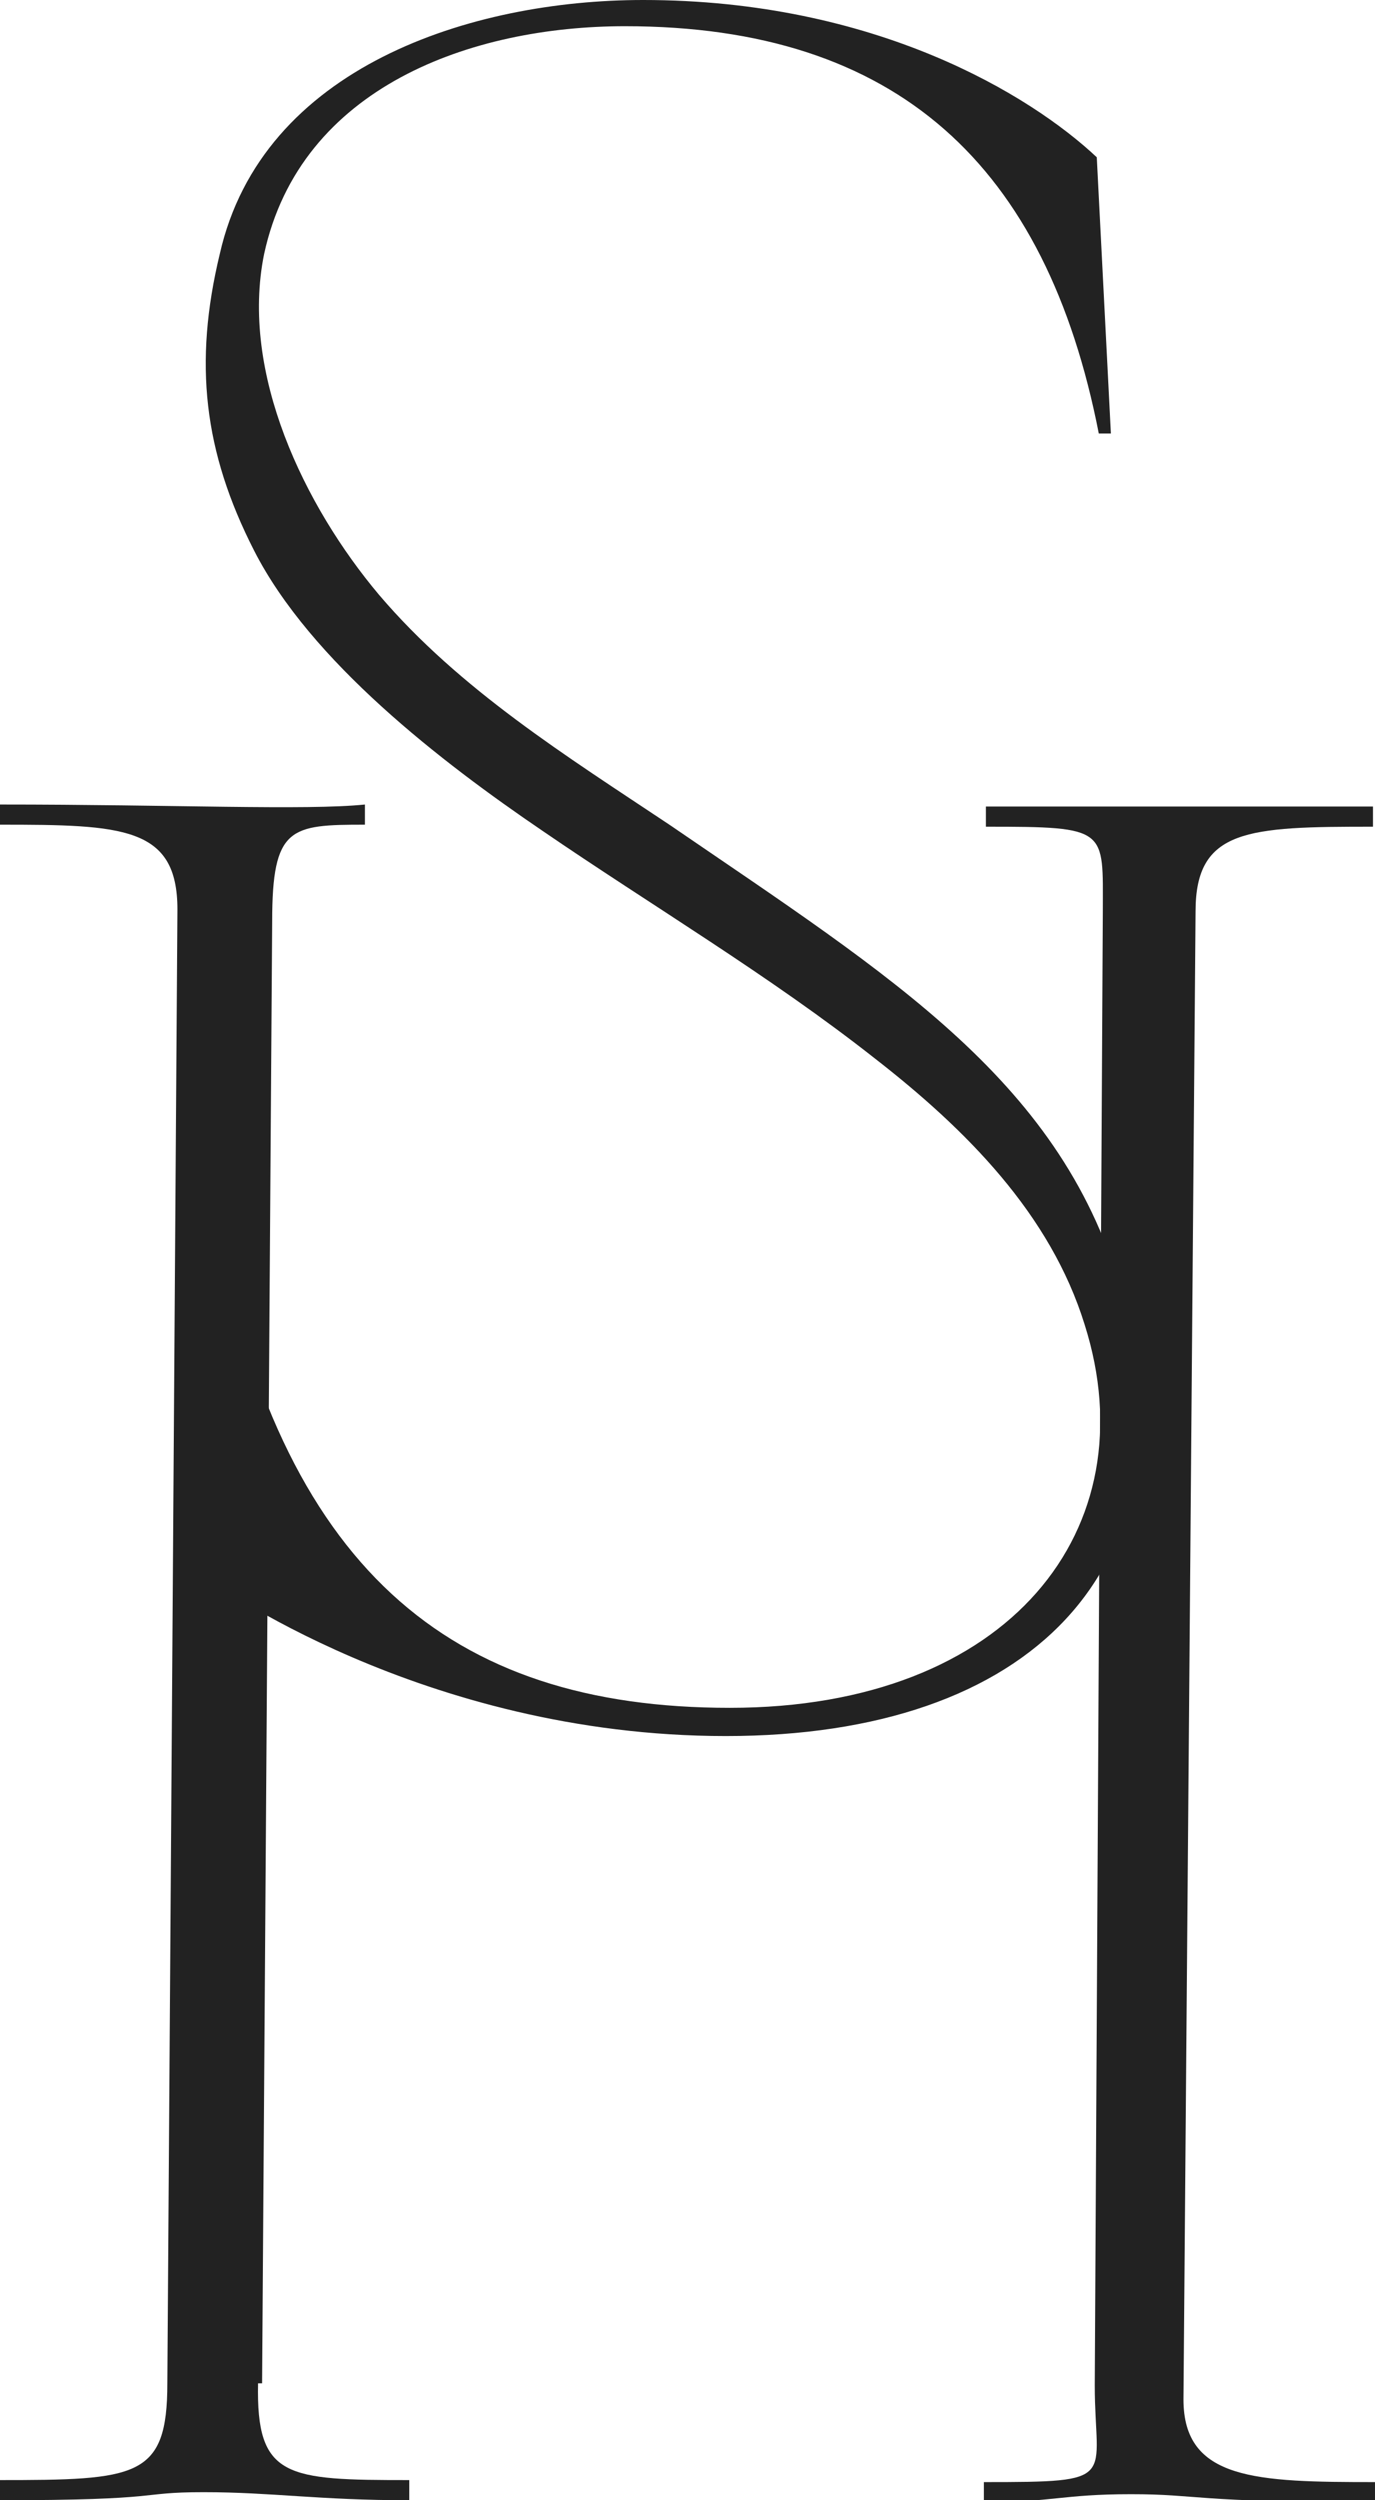
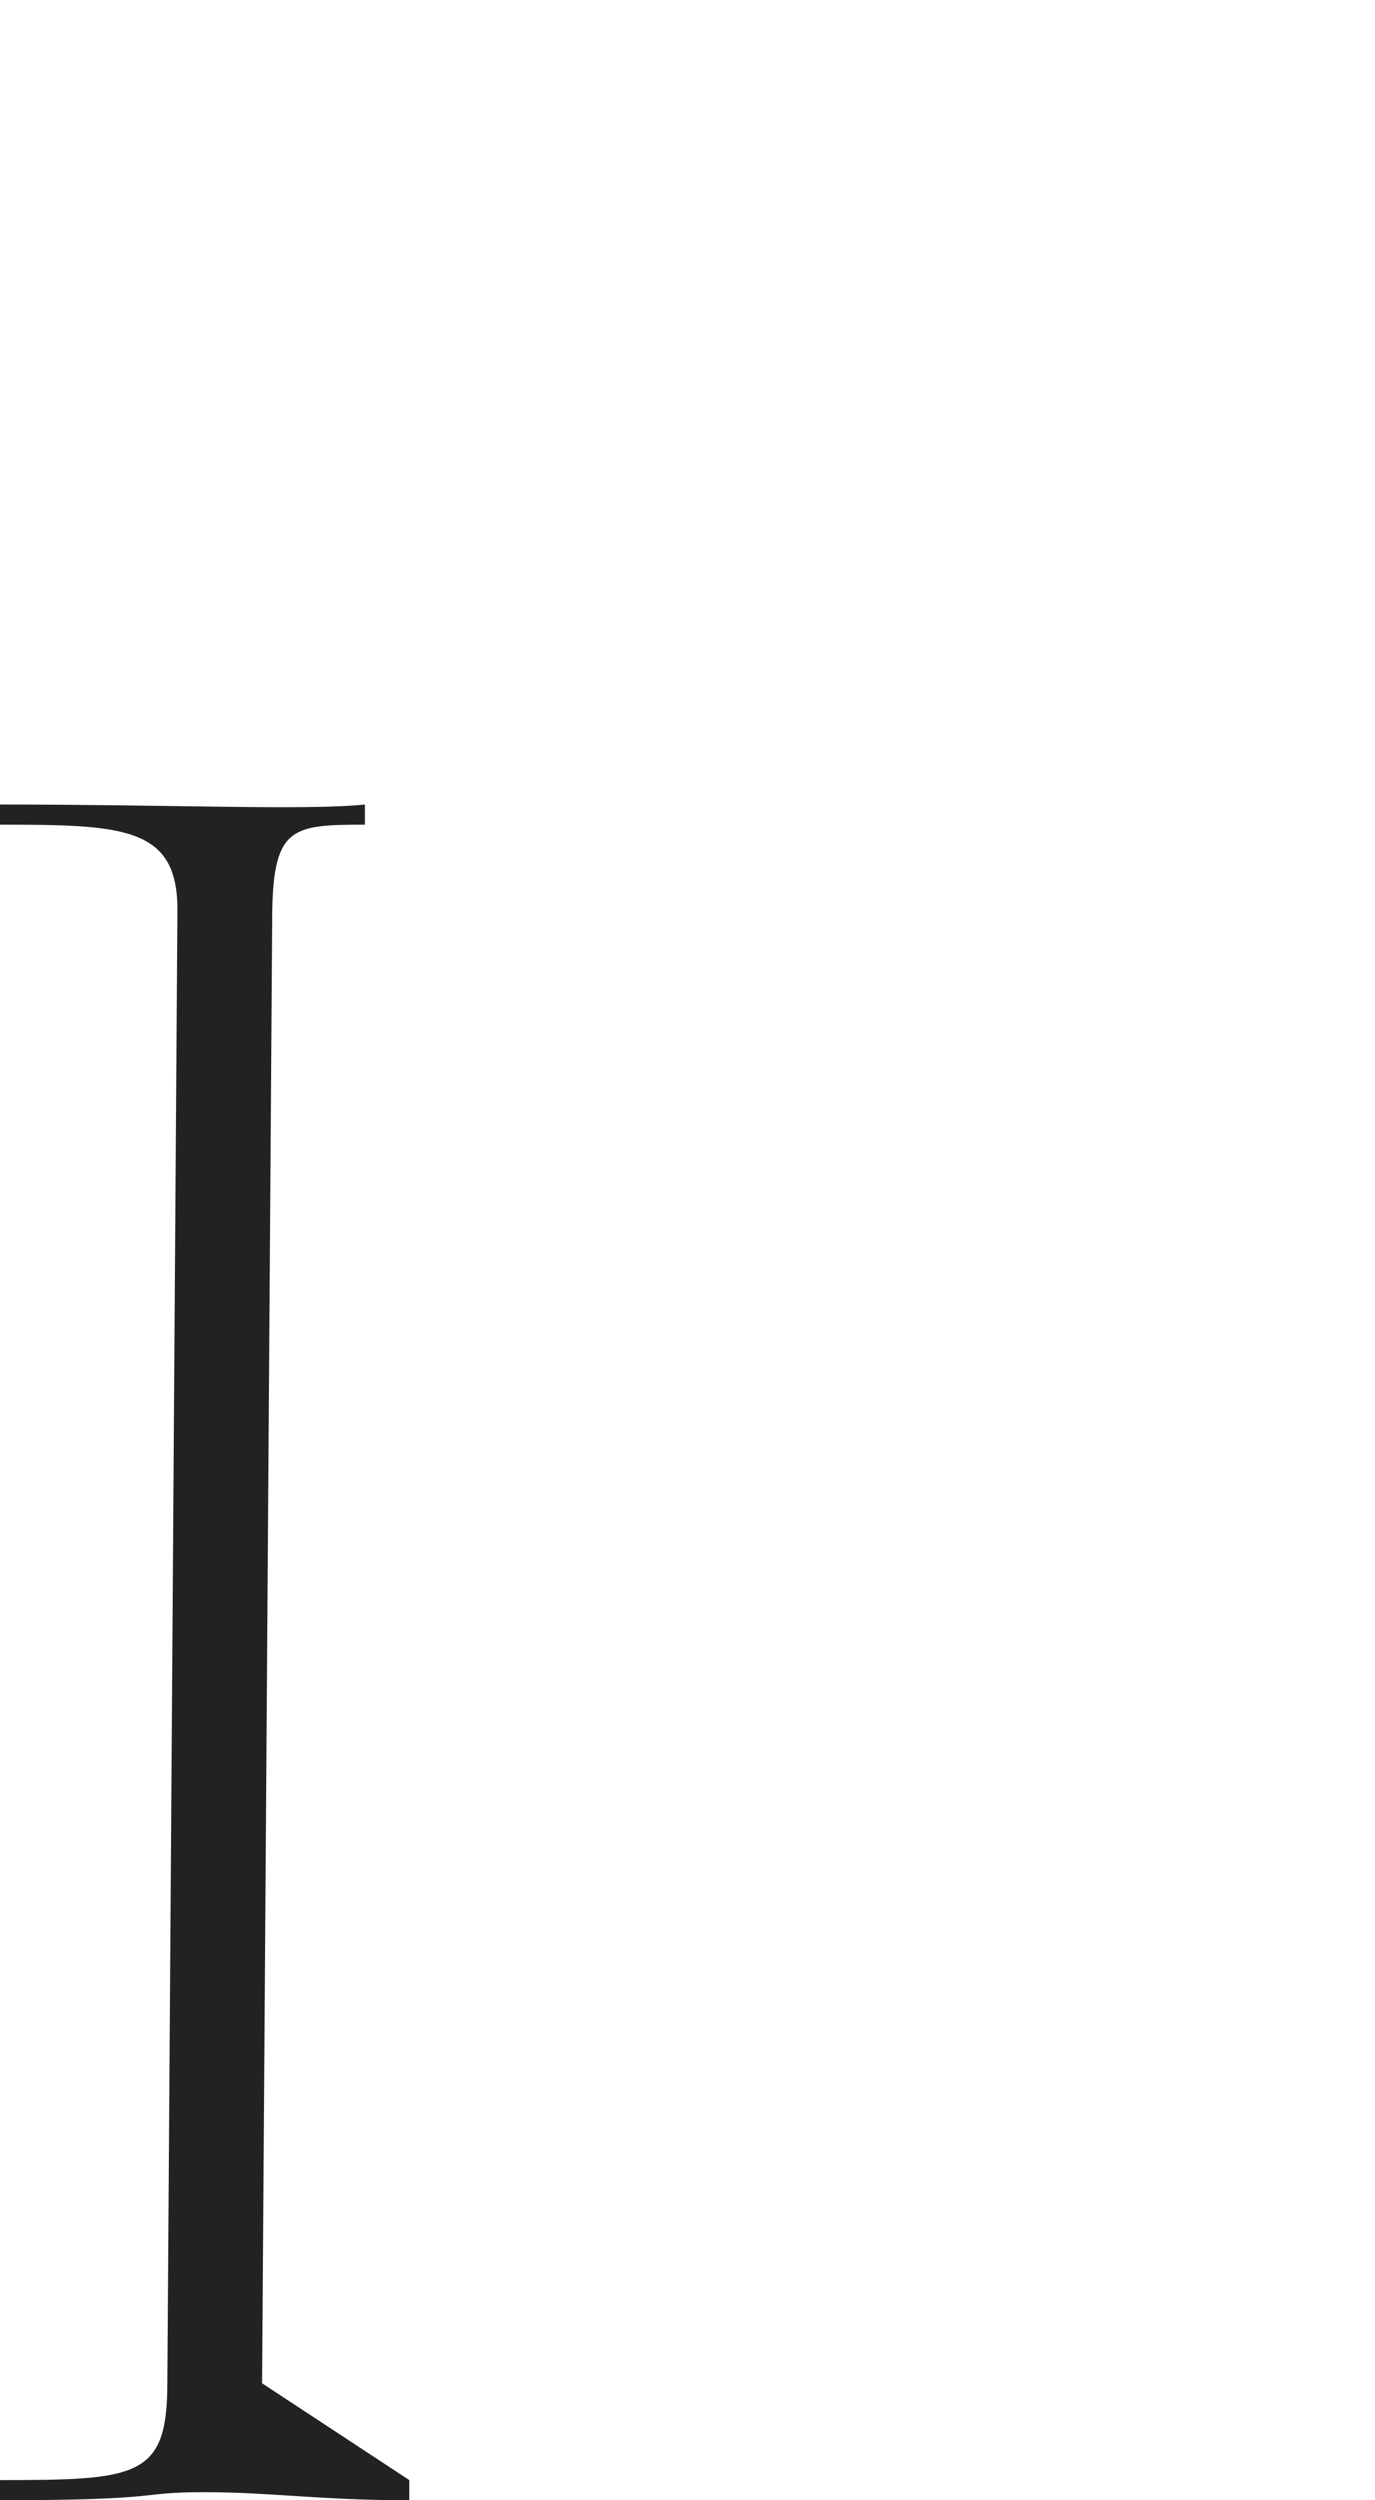
<svg xmlns="http://www.w3.org/2000/svg" viewBox="0 0 6.82 12.4" version="1.1" id="Layer_1">
  <defs>
    <style>
      .st0 {
        fill: #222;
      }
    </style>
  </defs>
-   <path d="M1.03,7.83l-.05-1.81h.08c.33,1.76,1.17,2.45,2.56,2.45s2.08-.89,1.76-1.9c-.17-.55-.59-.97-1.04-1.32-.52-.41-1.11-.76-1.65-1.13-.5-.34-1.15-.84-1.43-1.39-.25-.49-.3-.93-.17-1.47C1.3.33,2.34,0,3.19,0c1.15,0,1.92.47,2.25.78l.07,1.37h-.06C5.19.82,4.45.13,3.1.13c-.76,0-1.61.3-1.79,1.13-.12.59.2,1.25.57,1.69.4.47.93.8,1.44,1.14,1.11.76,1.96,1.28,2.25,2.34.36,1.36-.46,2.18-1.97,2.18s-2.57-.78-2.57-.78Z" class="st0" />
  <g>
-     <path d="M6.81,4.1v-.1h-1.92v.1c.61,0,.58.01.58.42l-.04,7.31c0,.47.13.48-.55.48v.1c.34,0,.39-.04.73-.04s.3.04,1.21.04v-.1c-.59,0-.95-.01-.95-.41l.06-7.38c0-.41.26-.42.88-.42Z" class="st0" />
-     <path d="M1.3,11.82l.05-7.25c0-.47.09-.48.46-.48v-.1c-.29.03-.95,0-1.81,0v.1c.61,0,.88.01.88.42l-.05,7.31c0,.47-.15.48-.84.48v.1c.85,0,.68-.04,1.02-.04s.57.04,1.02.04v-.1c-.61,0-.76-.01-.75-.48Z" class="st0" />
+     <path d="M1.3,11.82l.05-7.25c0-.47.09-.48.46-.48v-.1c-.29.03-.95,0-1.81,0v.1c.61,0,.88.01.88.42l-.05,7.31c0,.47-.15.48-.84.48v.1c.85,0,.68-.04,1.02-.04s.57.04,1.02.04v-.1Z" class="st0" />
  </g>
</svg>